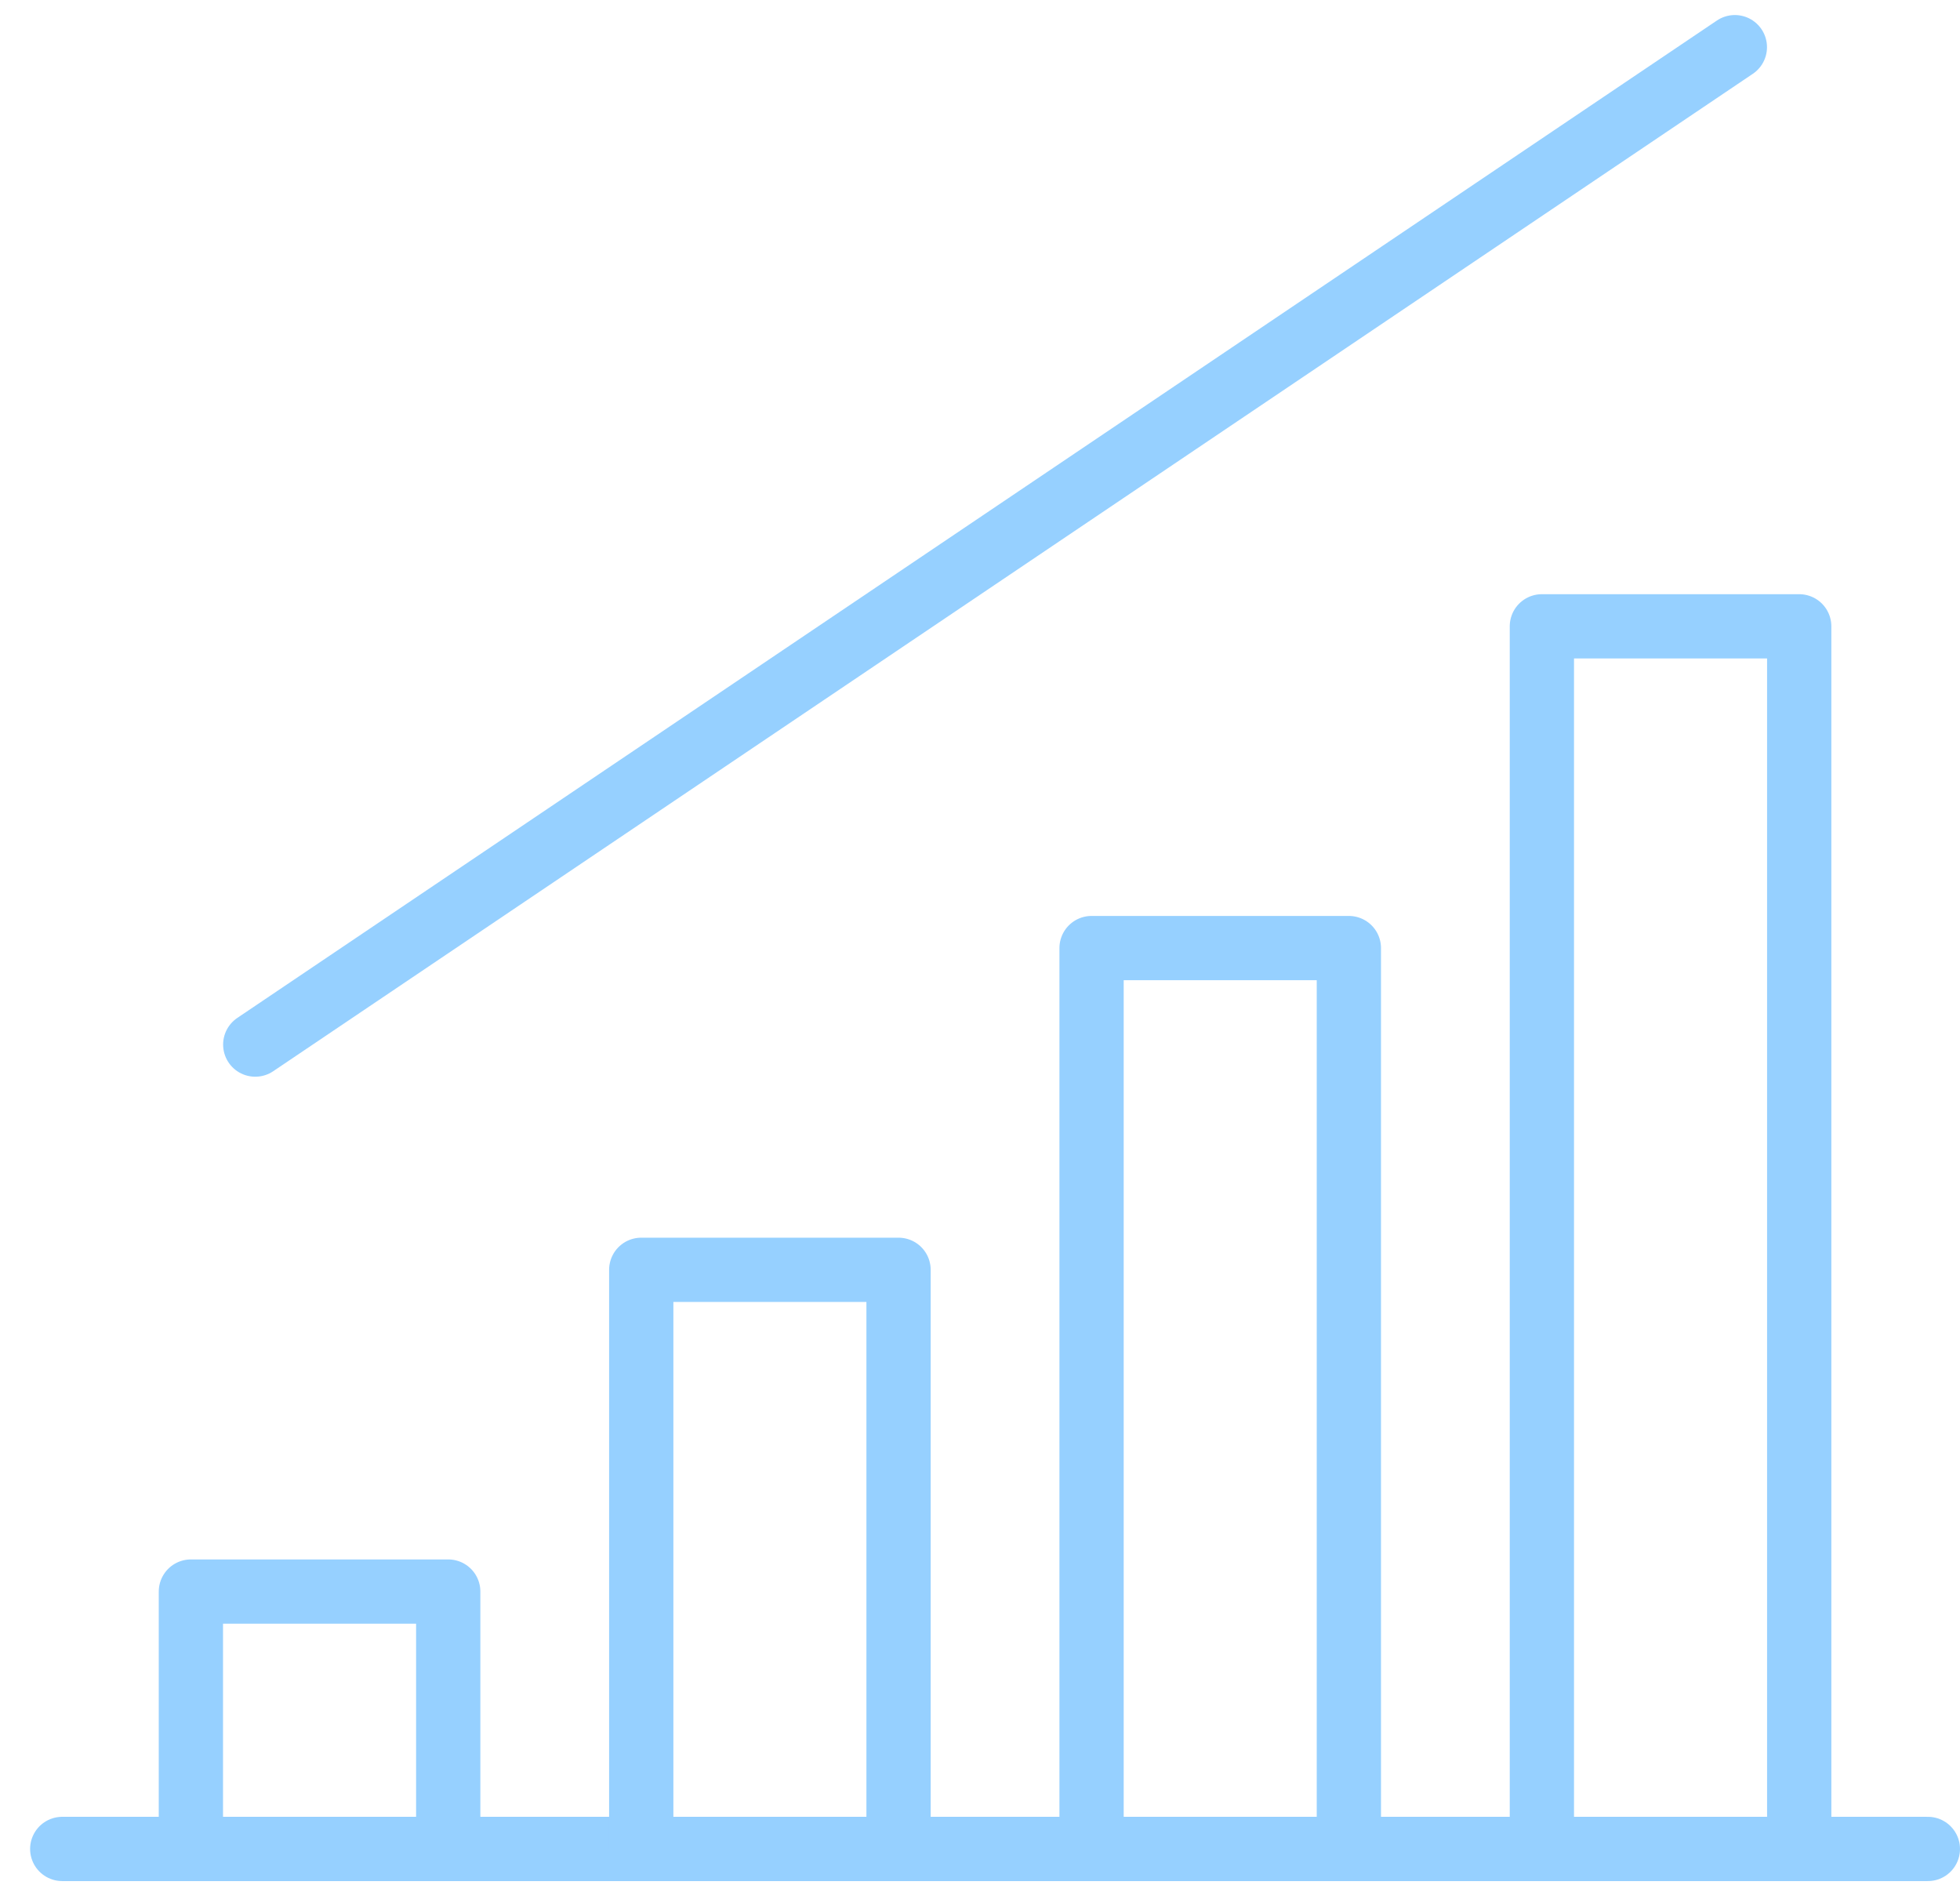
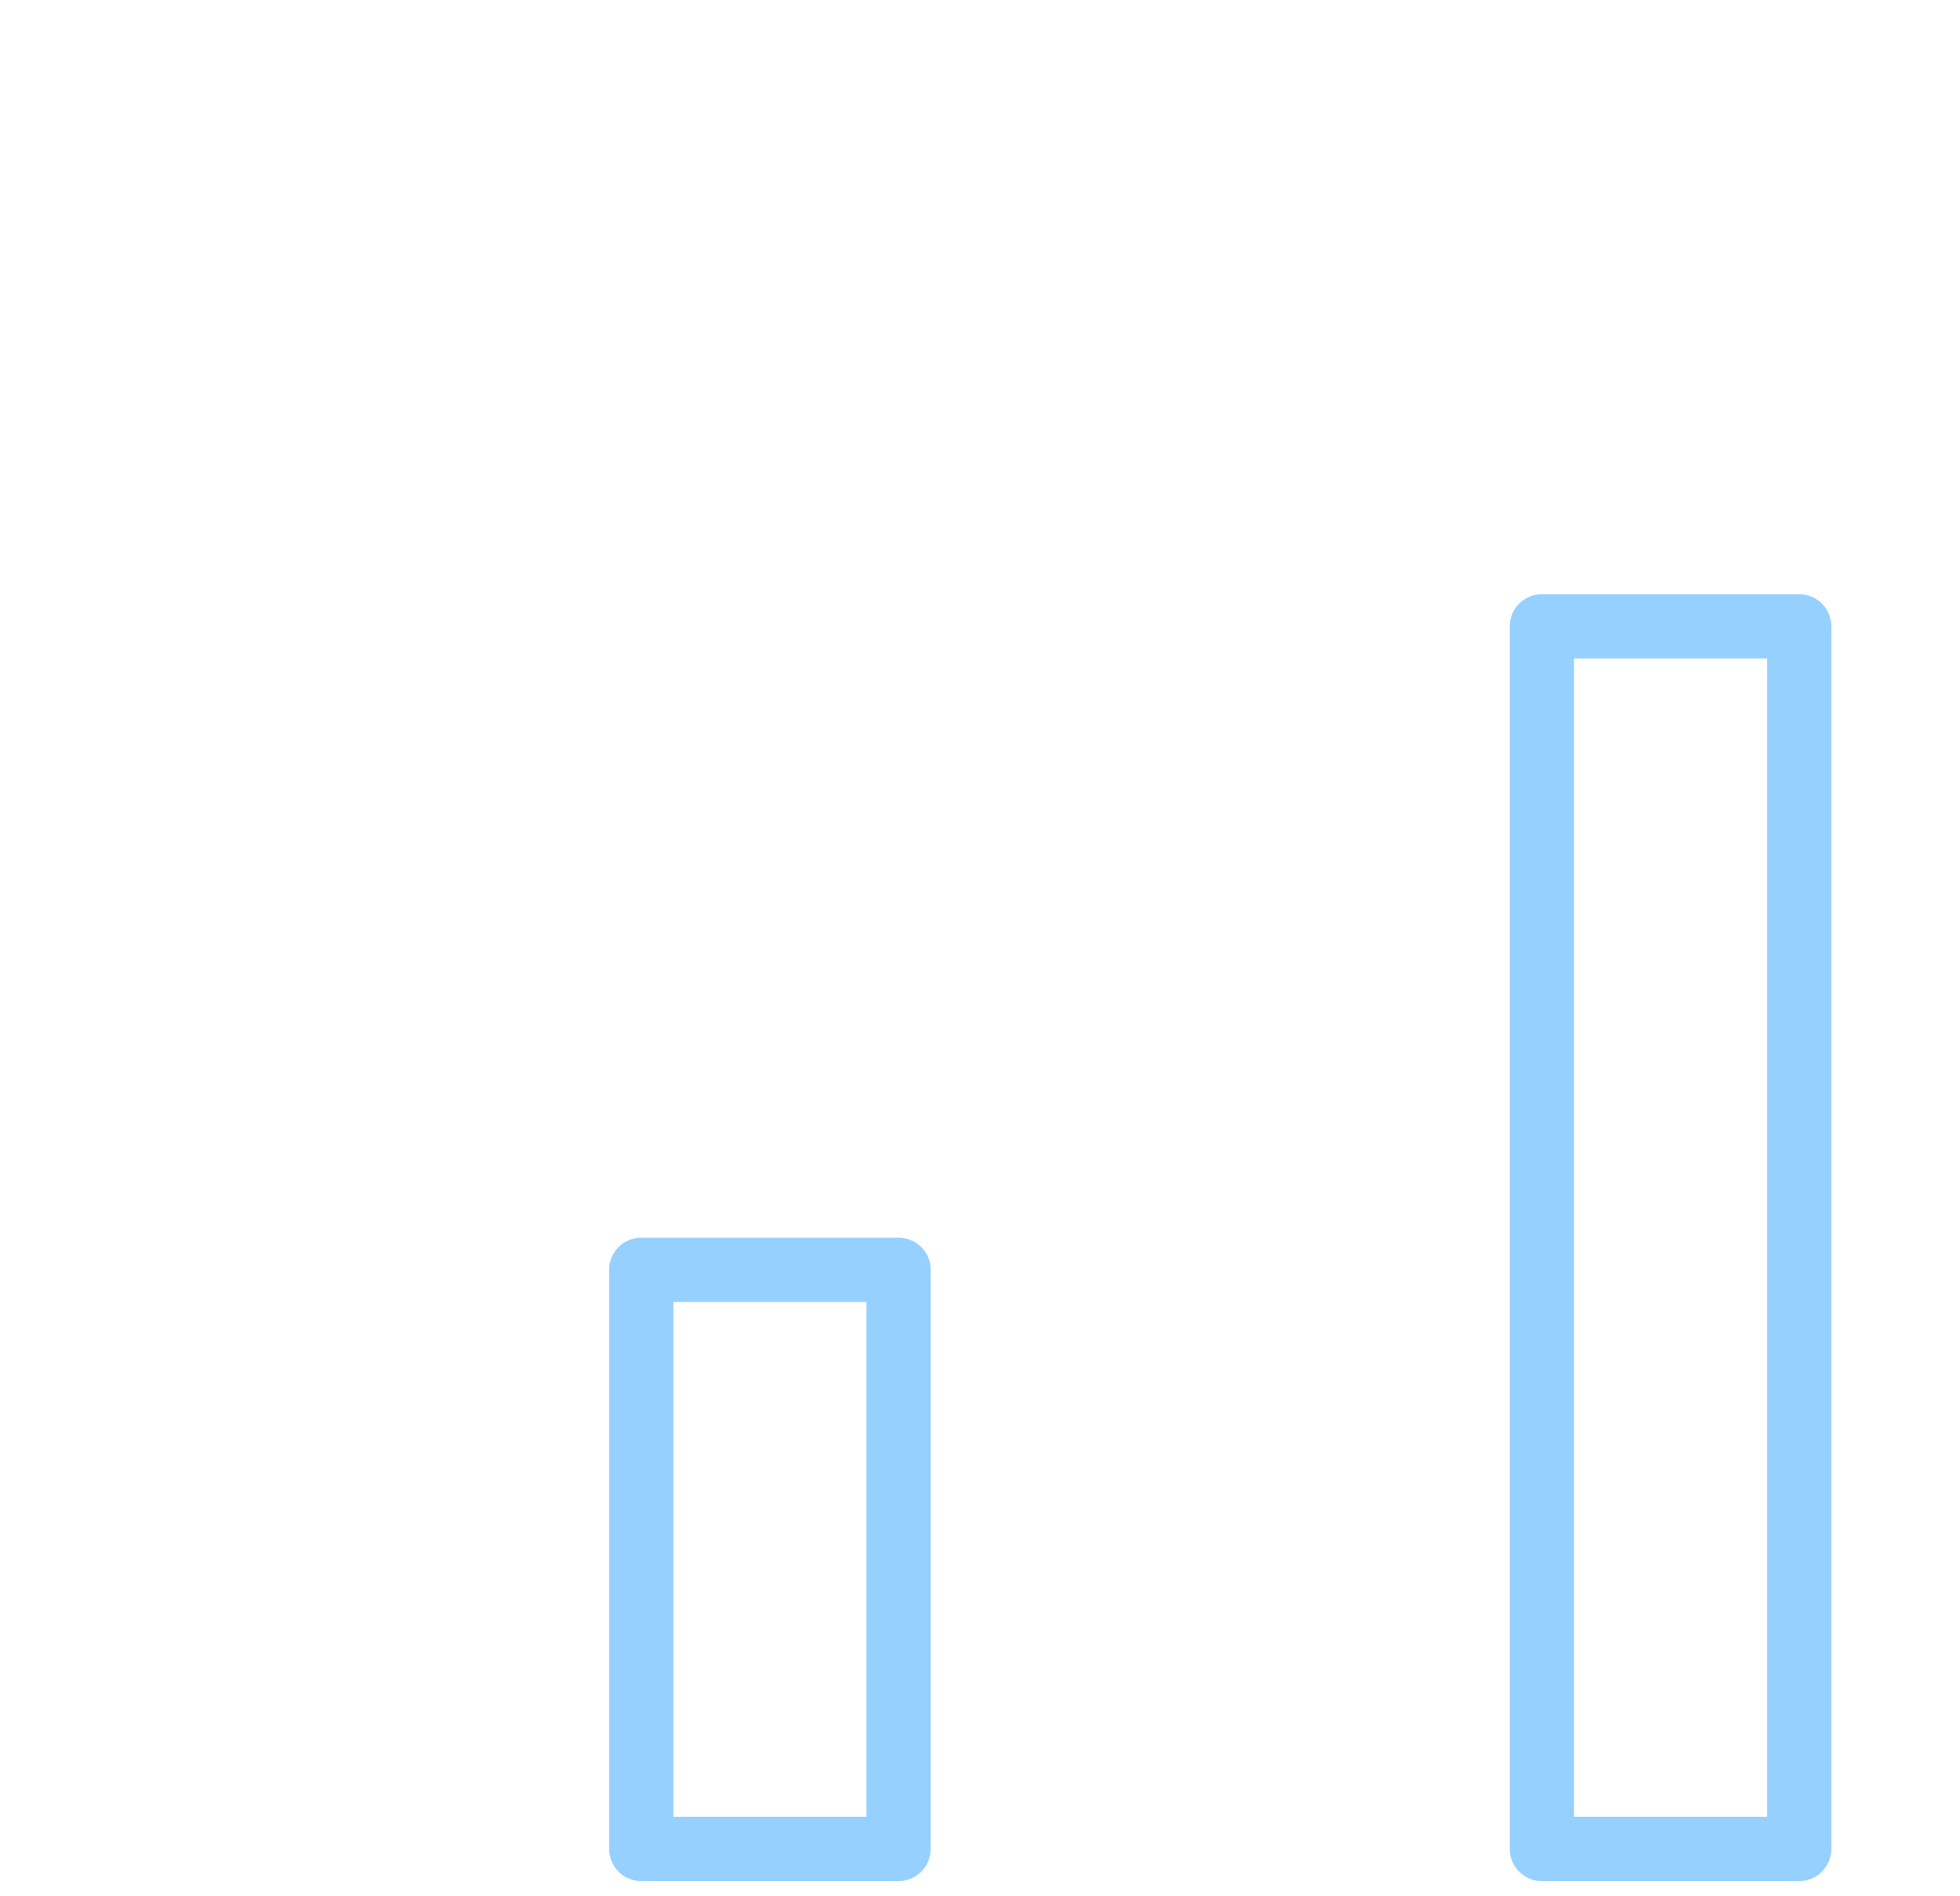
<svg xmlns="http://www.w3.org/2000/svg" width="61px" height="59px" viewBox="0 0 61 59" version="1.1">
  <title>Group</title>
  <desc>Created with Sketch.</desc>
  <defs />
  <g id="Startseite" stroke="none" stroke-width="1" fill="none" fill-rule="evenodd" stroke-linecap="round" stroke-linejoin="round">
    <g transform="translate(-695, -1179)" id="Group" stroke="#96D0FF" stroke-width="2">
      <g transform="translate(725.5, 1209) scale(-1, 1) translate(-725.5, -1209) translate(696, 1180)">
-         <path d="M58.063,56.535 L0,56.535" id="Stroke-4449" />
-         <polygon id="Stroke-4450" points="46.05 48.526 54.059 48.526 54.059 56.535 46.05 56.535" />
        <polygon id="Stroke-4451" points="32.035 38.514 40.043 38.514 40.043 56.535 32.035 56.535" />
-         <polygon id="Stroke-4452" points="18.02 28.502 26.028 28.502 26.028 56.535 18.02 56.535" />
        <polygon id="Stroke-4453" points="4.004 18.49 12.013 18.49 12.013 56.535 4.004 56.535" />
-         <path d="M52.056,31.505 L6.007,0.468" id="Stroke-4454" />
      </g>
    </g>
  </g>
</svg>